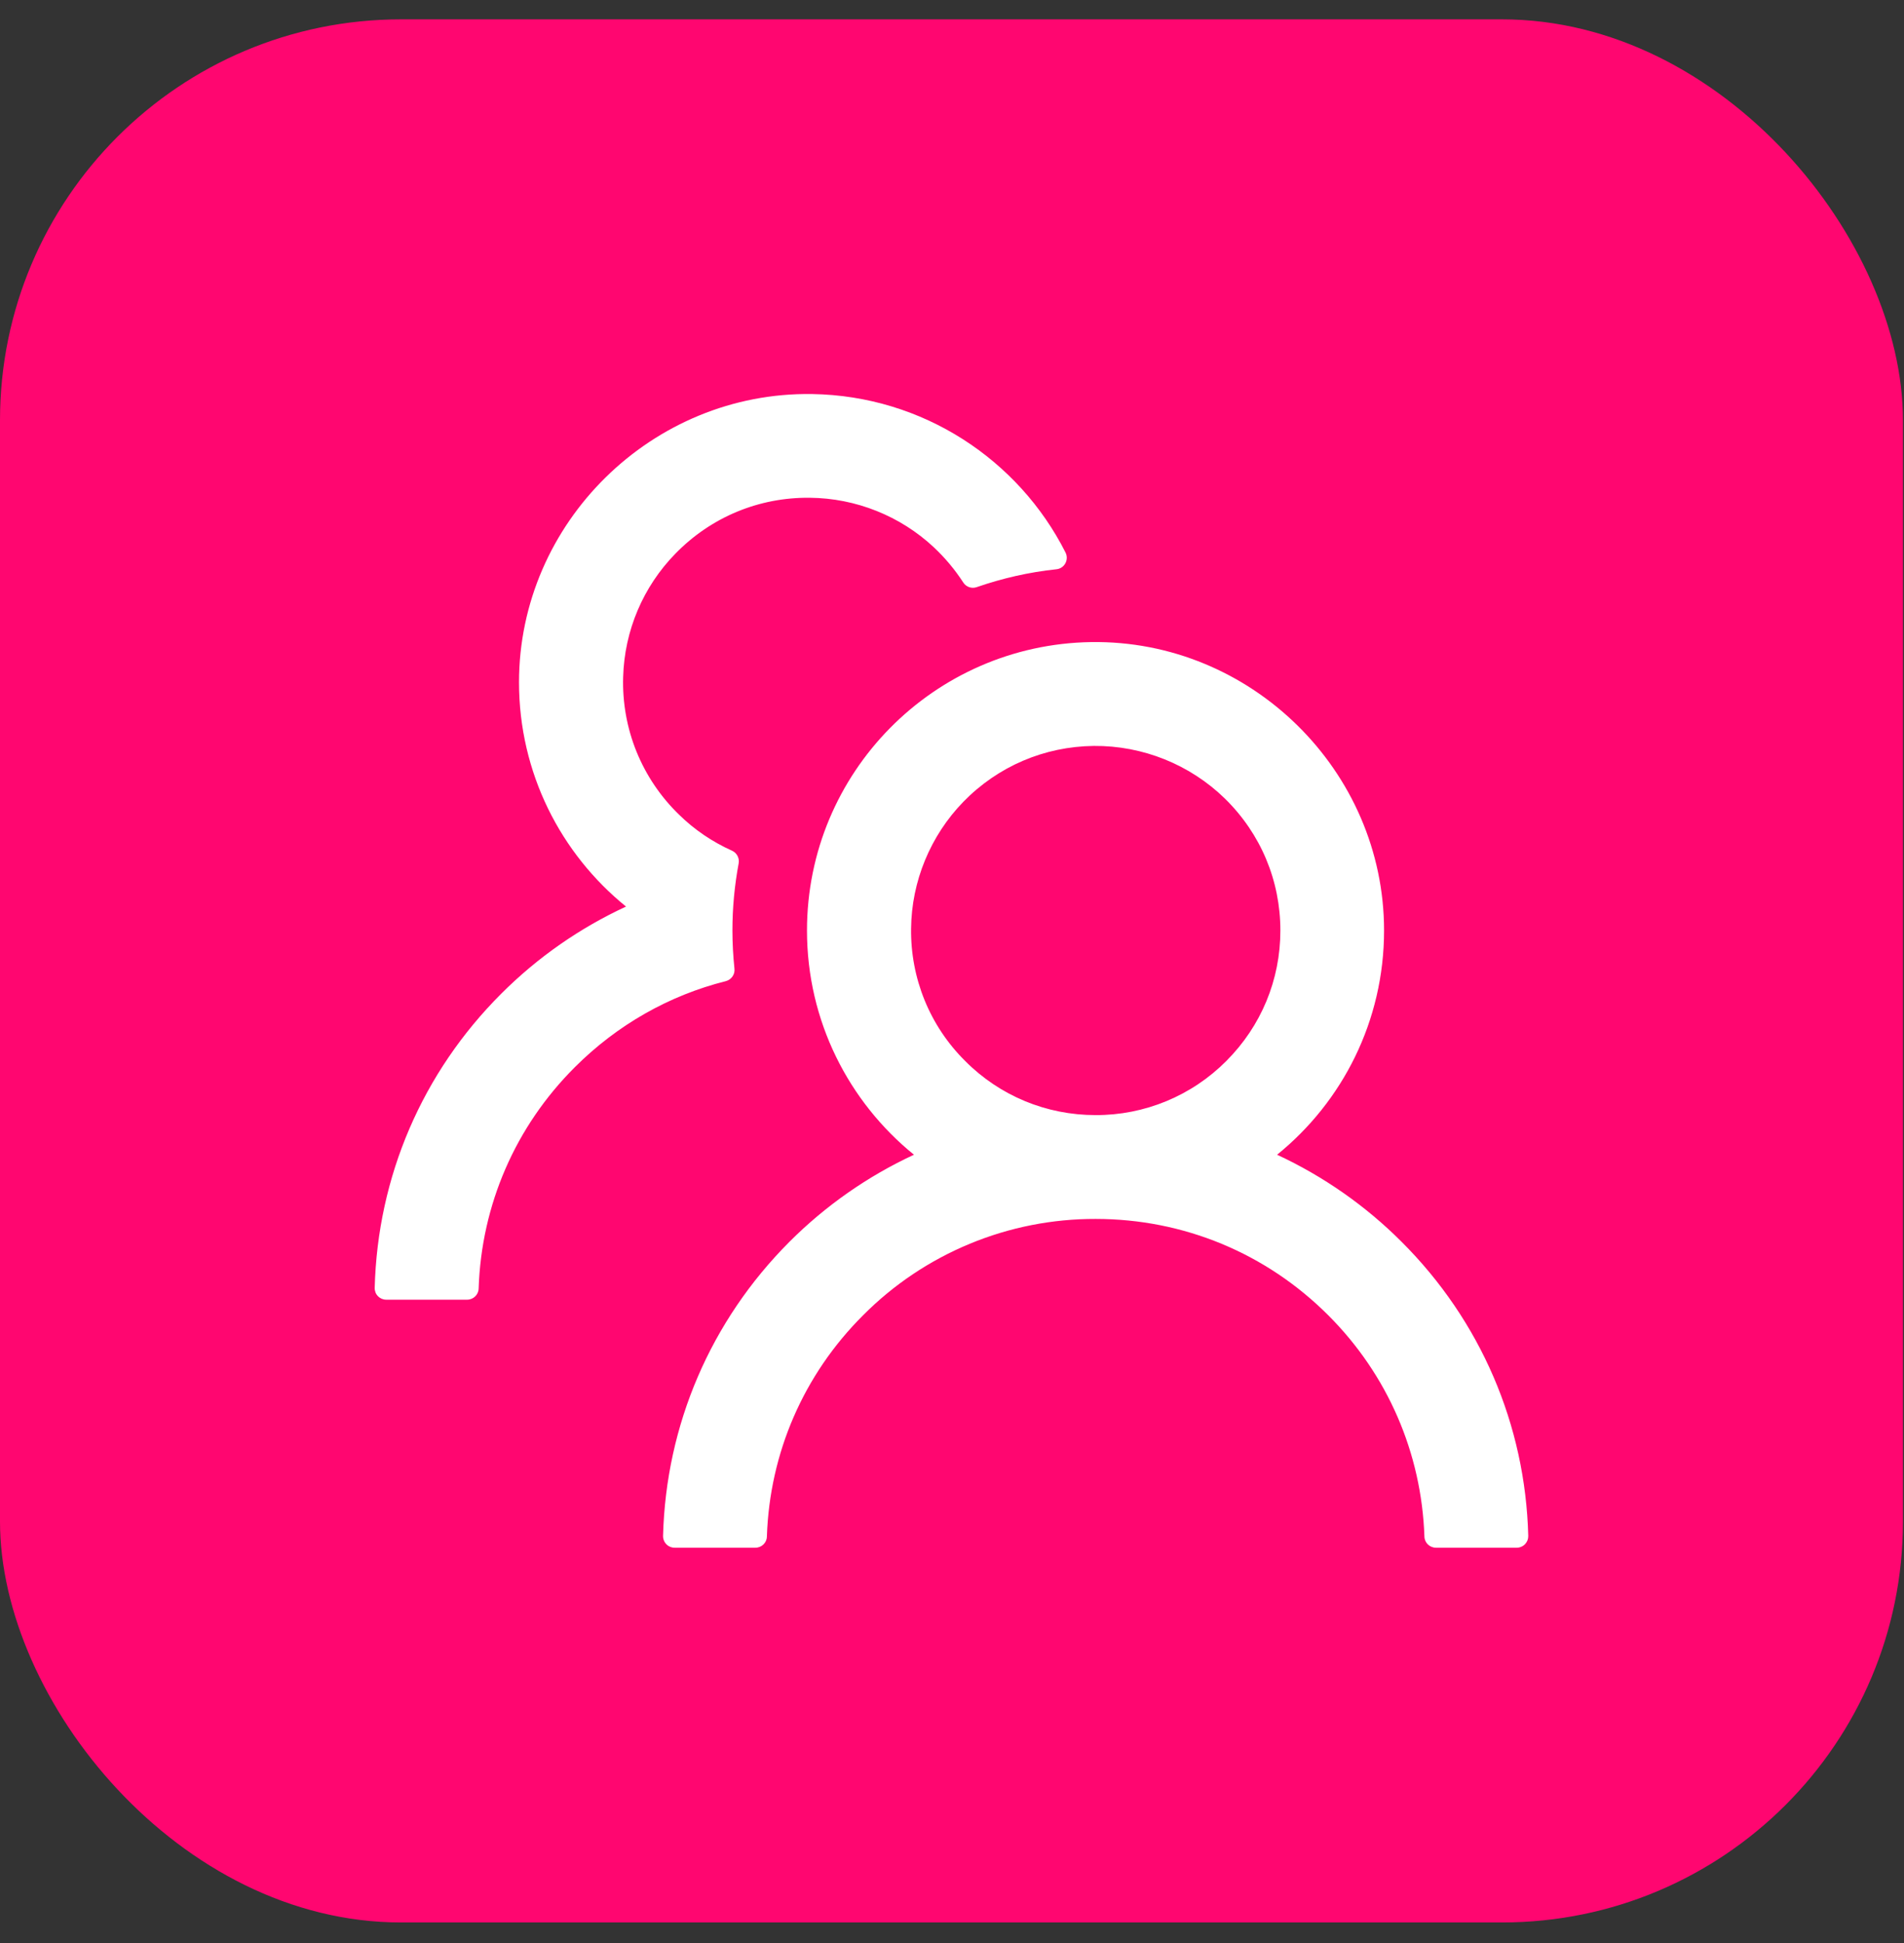
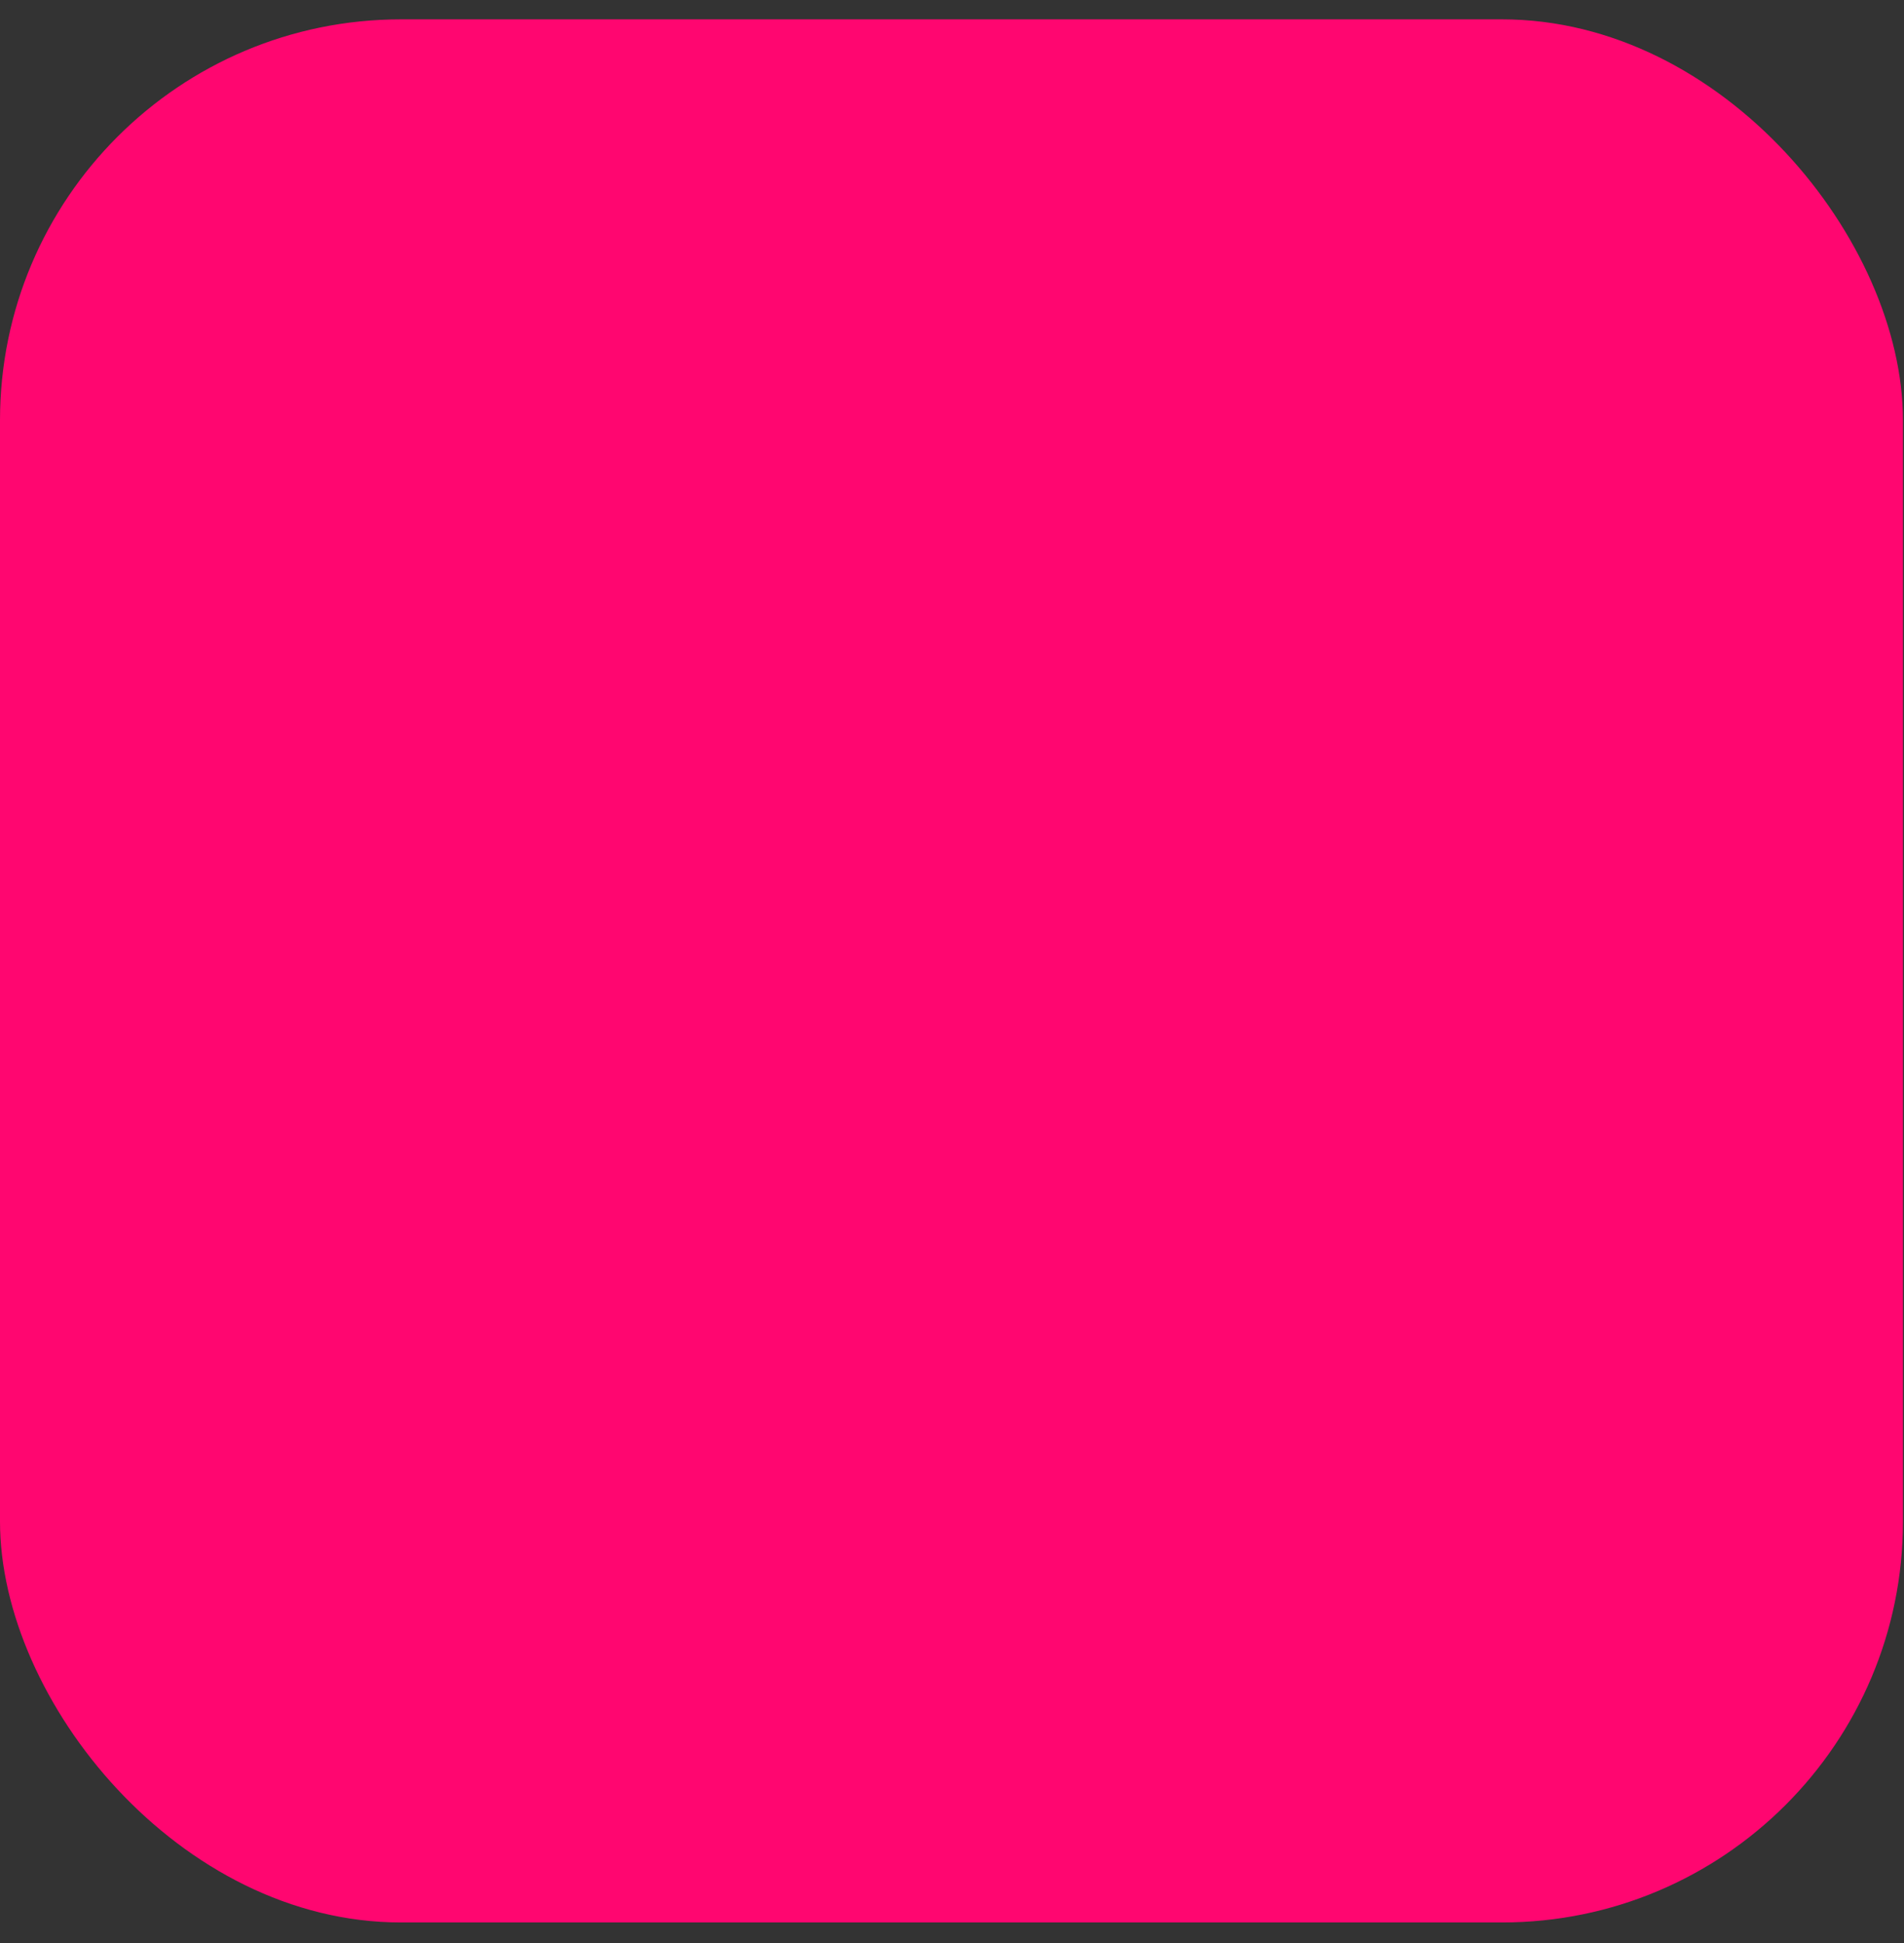
<svg xmlns="http://www.w3.org/2000/svg" width="49" height="50" viewBox="0 0 49 50" fill="none">
  <rect x="0" y="0" width="49" height="50" fill="#333333" stroke="none" />
  <rect y="0.498" width="48.973" height="48.973" rx="10.318" fill="#FF0670" />
-   <path d="M36.072 31.957C35.143 31.027 34.058 30.269 32.866 29.715C34.547 28.354 35.619 26.276 35.619 23.945C35.619 19.833 32.19 16.46 28.078 16.523C24.03 16.586 20.768 19.885 20.768 23.945C20.768 26.276 21.844 28.354 23.521 29.715C22.329 30.268 21.244 31.027 20.315 31.957C18.289 33.987 17.139 36.666 17.064 39.523C17.063 39.563 17.07 39.602 17.085 39.639C17.099 39.676 17.121 39.71 17.149 39.738C17.176 39.767 17.209 39.789 17.246 39.804C17.282 39.82 17.322 39.828 17.361 39.828H19.439C19.599 39.828 19.733 39.702 19.736 39.542C19.807 37.39 20.679 35.375 22.212 33.846C22.996 33.057 23.929 32.432 24.956 32.007C25.983 31.581 27.085 31.364 28.197 31.367C30.457 31.367 32.584 32.246 34.183 33.846C35.712 35.375 36.584 37.39 36.658 39.542C36.662 39.702 36.795 39.828 36.955 39.828H39.033C39.073 39.828 39.112 39.82 39.148 39.804C39.185 39.789 39.218 39.767 39.246 39.738C39.273 39.71 39.295 39.676 39.31 39.639C39.324 39.602 39.331 39.563 39.33 39.523C39.256 36.666 38.105 33.987 36.072 31.957ZM28.197 28.695C26.928 28.695 25.733 28.201 24.839 27.303C24.39 26.858 24.035 26.327 23.796 25.742C23.557 25.156 23.439 24.529 23.447 23.897C23.458 22.68 23.945 21.503 24.794 20.631C25.685 19.718 26.876 19.21 28.149 19.195C29.407 19.184 30.628 19.674 31.526 20.553C32.446 21.455 32.951 22.661 32.951 23.945C32.951 25.214 32.457 26.405 31.559 27.303C31.119 27.746 30.595 28.097 30.018 28.336C29.441 28.575 28.822 28.697 28.197 28.695ZM18.901 24.925C18.868 24.602 18.849 24.275 18.849 23.945C18.849 23.355 18.905 22.78 19.009 22.219C19.035 22.086 18.964 21.948 18.842 21.893C18.337 21.666 17.873 21.355 17.473 20.961C17 20.503 16.629 19.952 16.381 19.343C16.134 18.733 16.017 18.079 16.037 17.421C16.07 16.23 16.549 15.098 17.384 14.245C18.3 13.306 19.532 12.794 20.842 12.809C22.026 12.82 23.169 13.276 24.034 14.085C24.327 14.36 24.579 14.664 24.791 14.991C24.865 15.106 25.009 15.154 25.136 15.109C25.789 14.883 26.479 14.723 27.188 14.649C27.396 14.627 27.514 14.404 27.422 14.219C26.216 11.832 23.752 10.185 20.901 10.14C16.786 10.077 13.357 13.45 13.357 17.558C13.357 19.889 14.43 21.967 16.111 23.329C14.931 23.875 13.843 24.628 12.901 25.57C10.867 27.6 9.717 30.28 9.643 33.141C9.642 33.18 9.649 33.22 9.663 33.257C9.677 33.294 9.699 33.327 9.727 33.355C9.755 33.384 9.788 33.406 9.824 33.422C9.861 33.437 9.9 33.445 9.939 33.445H12.021C12.181 33.445 12.314 33.319 12.318 33.159C12.389 31.007 13.261 28.992 14.793 27.463C15.884 26.372 17.22 25.615 18.679 25.248C18.823 25.21 18.92 25.073 18.901 24.925Z" fill="white" />
</svg>